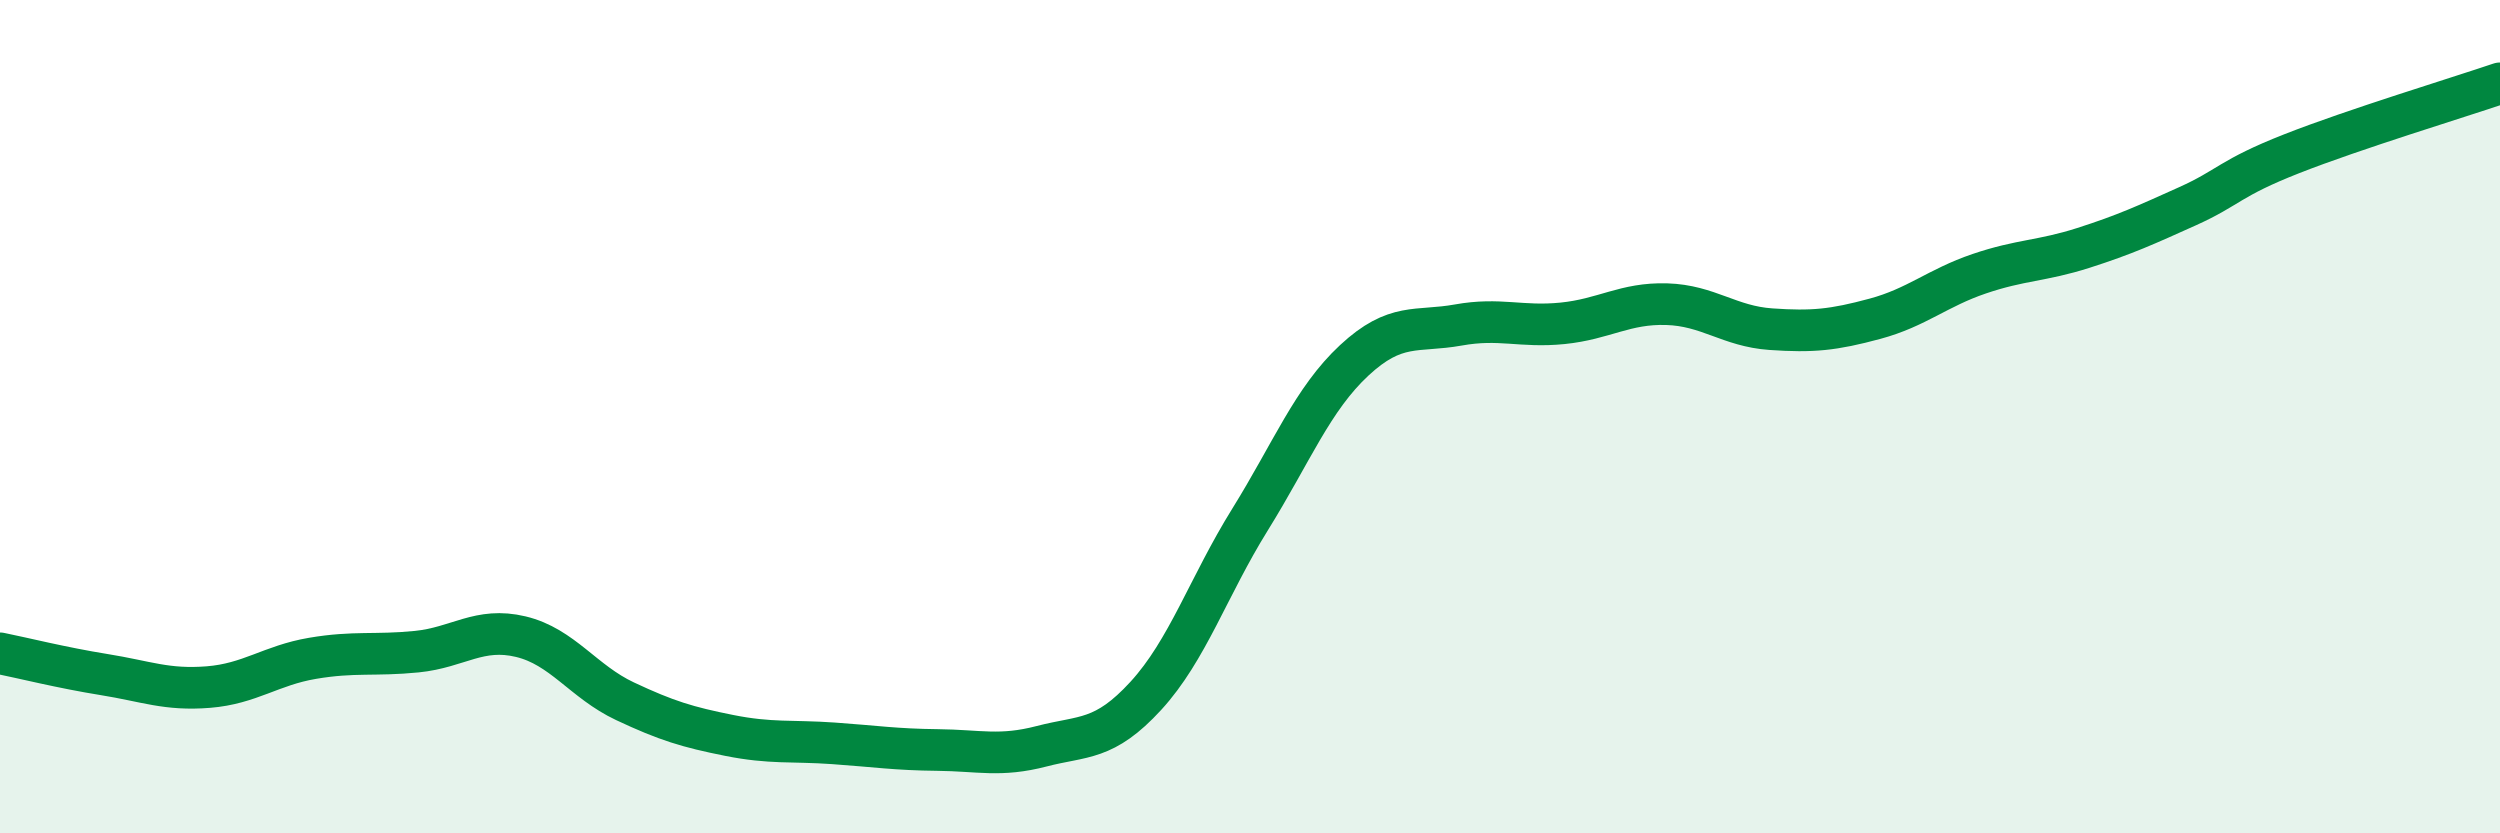
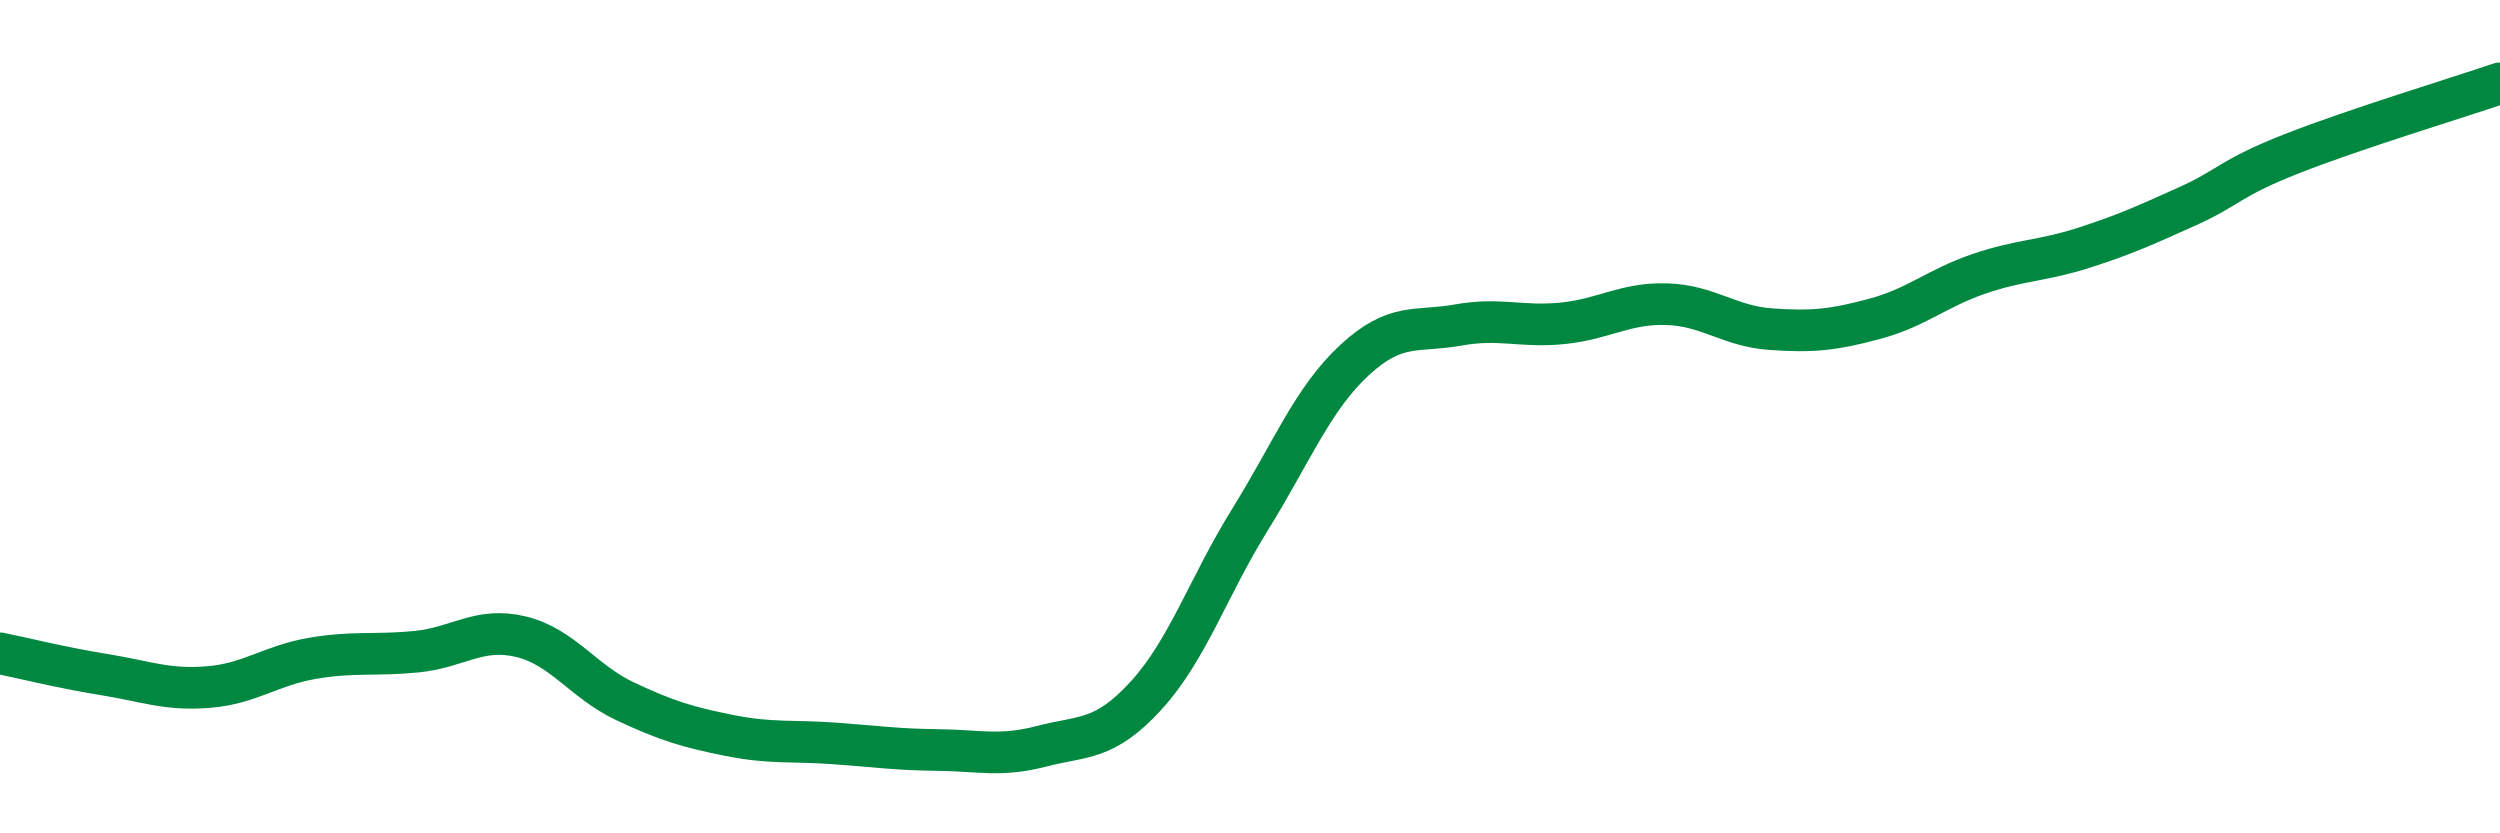
<svg xmlns="http://www.w3.org/2000/svg" width="60" height="20" viewBox="0 0 60 20">
-   <path d="M 0,15.68 C 0.5,15.78 1.5,16.03 2.5,16.19 C 3.5,16.35 4,16.57 5,16.49 C 6,16.41 6.5,15.97 7.5,15.8 C 8.5,15.63 9,15.74 10,15.64 C 11,15.54 11.5,15.04 12.5,15.28 C 13.5,15.52 14,16.36 15,16.83 C 16,17.3 16.5,17.45 17.5,17.65 C 18.5,17.85 19,17.77 20,17.84 C 21,17.91 21.5,17.99 22.5,18 C 23.5,18.01 24,18.17 25,17.91 C 26,17.65 26.5,17.79 27.5,16.7 C 28.5,15.61 29,14.08 30,12.47 C 31,10.86 31.5,9.58 32.5,8.65 C 33.5,7.72 34,7.98 35,7.8 C 36,7.62 36.5,7.86 37.5,7.76 C 38.5,7.66 39,7.27 40,7.3 C 41,7.33 41.5,7.83 42.5,7.9 C 43.5,7.97 44,7.92 45,7.65 C 46,7.38 46.5,6.91 47.5,6.57 C 48.5,6.23 49,6.27 50,5.95 C 51,5.63 51.5,5.4 52.5,4.95 C 53.5,4.5 53.5,4.28 55,3.69 C 56.5,3.1 59,2.34 60,2L60 20L0 20Z" fill="#008740" opacity="0.1" stroke-linecap="round" stroke-linejoin="round" />
  <path d="M 0,15.68 C 0.5,15.78 1.5,16.03 2.5,16.19 C 3.5,16.35 4,16.57 5,16.49 C 6,16.41 6.5,15.97 7.5,15.8 C 8.5,15.63 9,15.74 10,15.64 C 11,15.54 11.5,15.04 12.5,15.28 C 13.5,15.52 14,16.36 15,16.83 C 16,17.3 16.5,17.45 17.5,17.65 C 18.5,17.85 19,17.77 20,17.84 C 21,17.91 21.5,17.99 22.5,18 C 23.5,18.01 24,18.17 25,17.91 C 26,17.65 26.5,17.79 27.5,16.7 C 28.5,15.61 29,14.08 30,12.47 C 31,10.86 31.5,9.58 32.5,8.65 C 33.5,7.72 34,7.98 35,7.8 C 36,7.62 36.5,7.86 37.5,7.76 C 38.5,7.66 39,7.27 40,7.3 C 41,7.33 41.5,7.83 42.5,7.9 C 43.5,7.97 44,7.92 45,7.65 C 46,7.38 46.5,6.91 47.5,6.57 C 48.5,6.23 49,6.27 50,5.95 C 51,5.63 51.5,5.4 52.5,4.95 C 53.5,4.5 53.5,4.28 55,3.69 C 56.5,3.1 59,2.34 60,2" stroke="#008740" stroke-width="1" fill="none" stroke-linecap="round" stroke-linejoin="round" />
</svg>